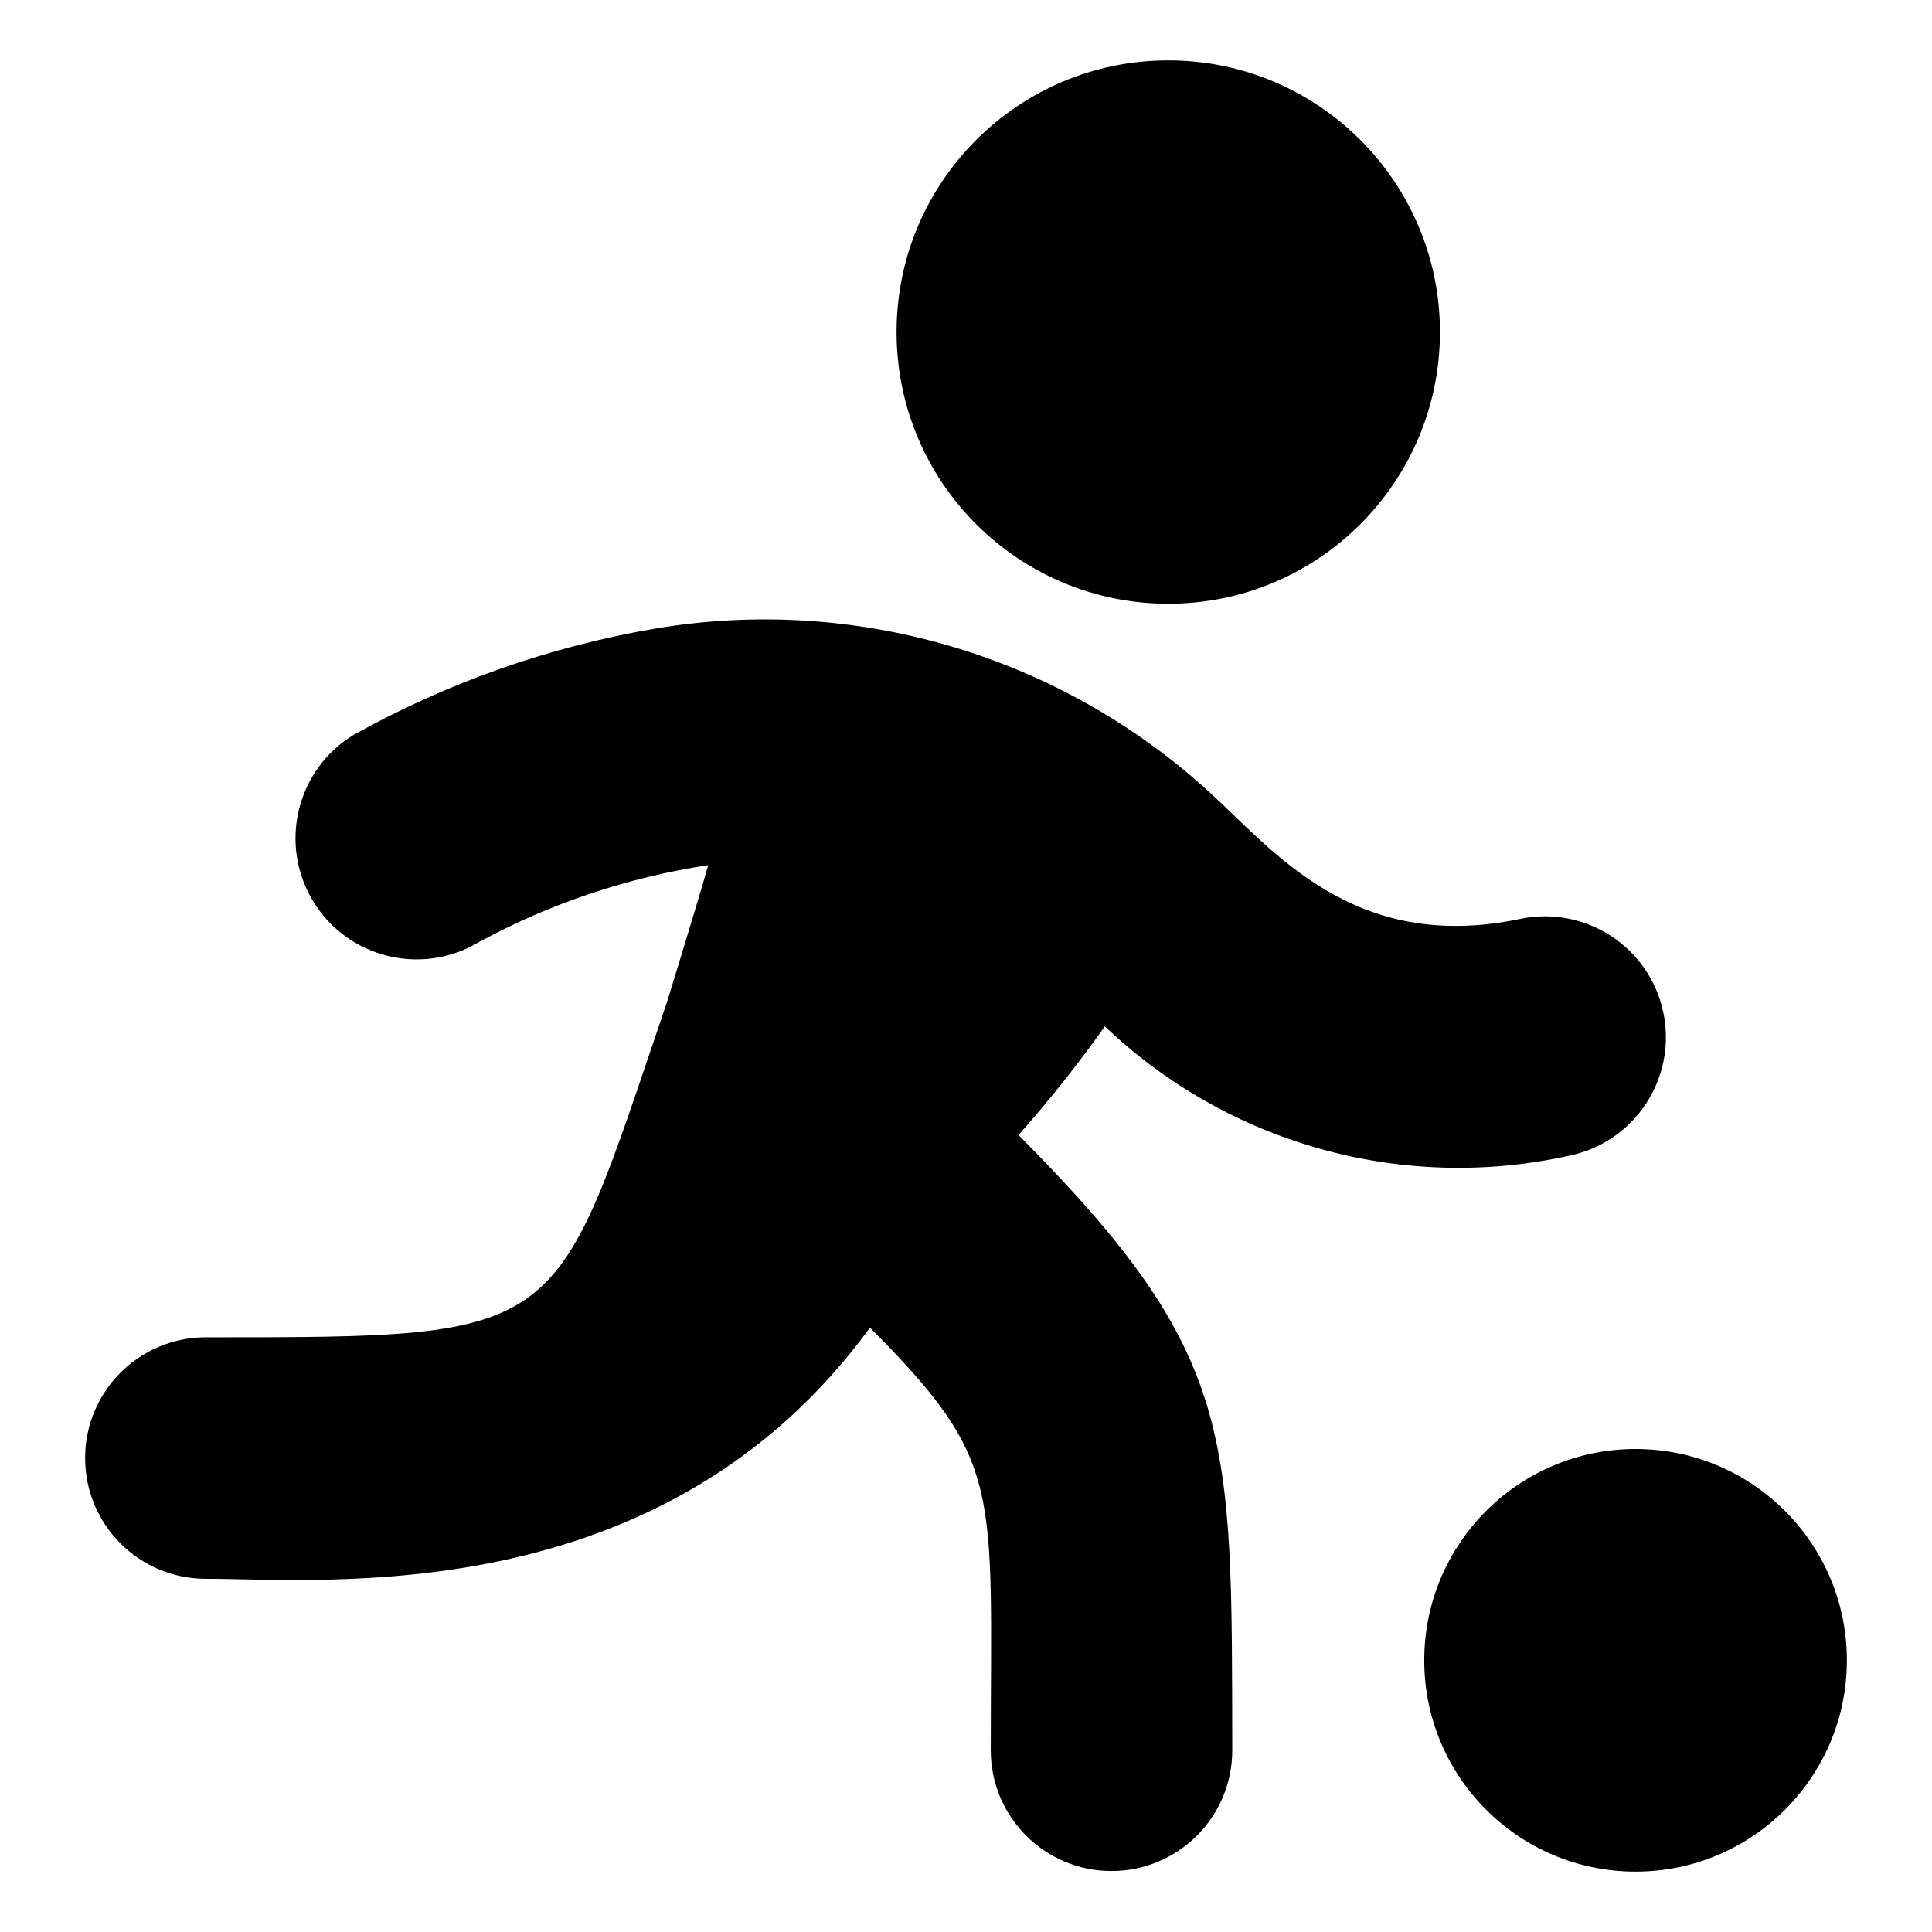
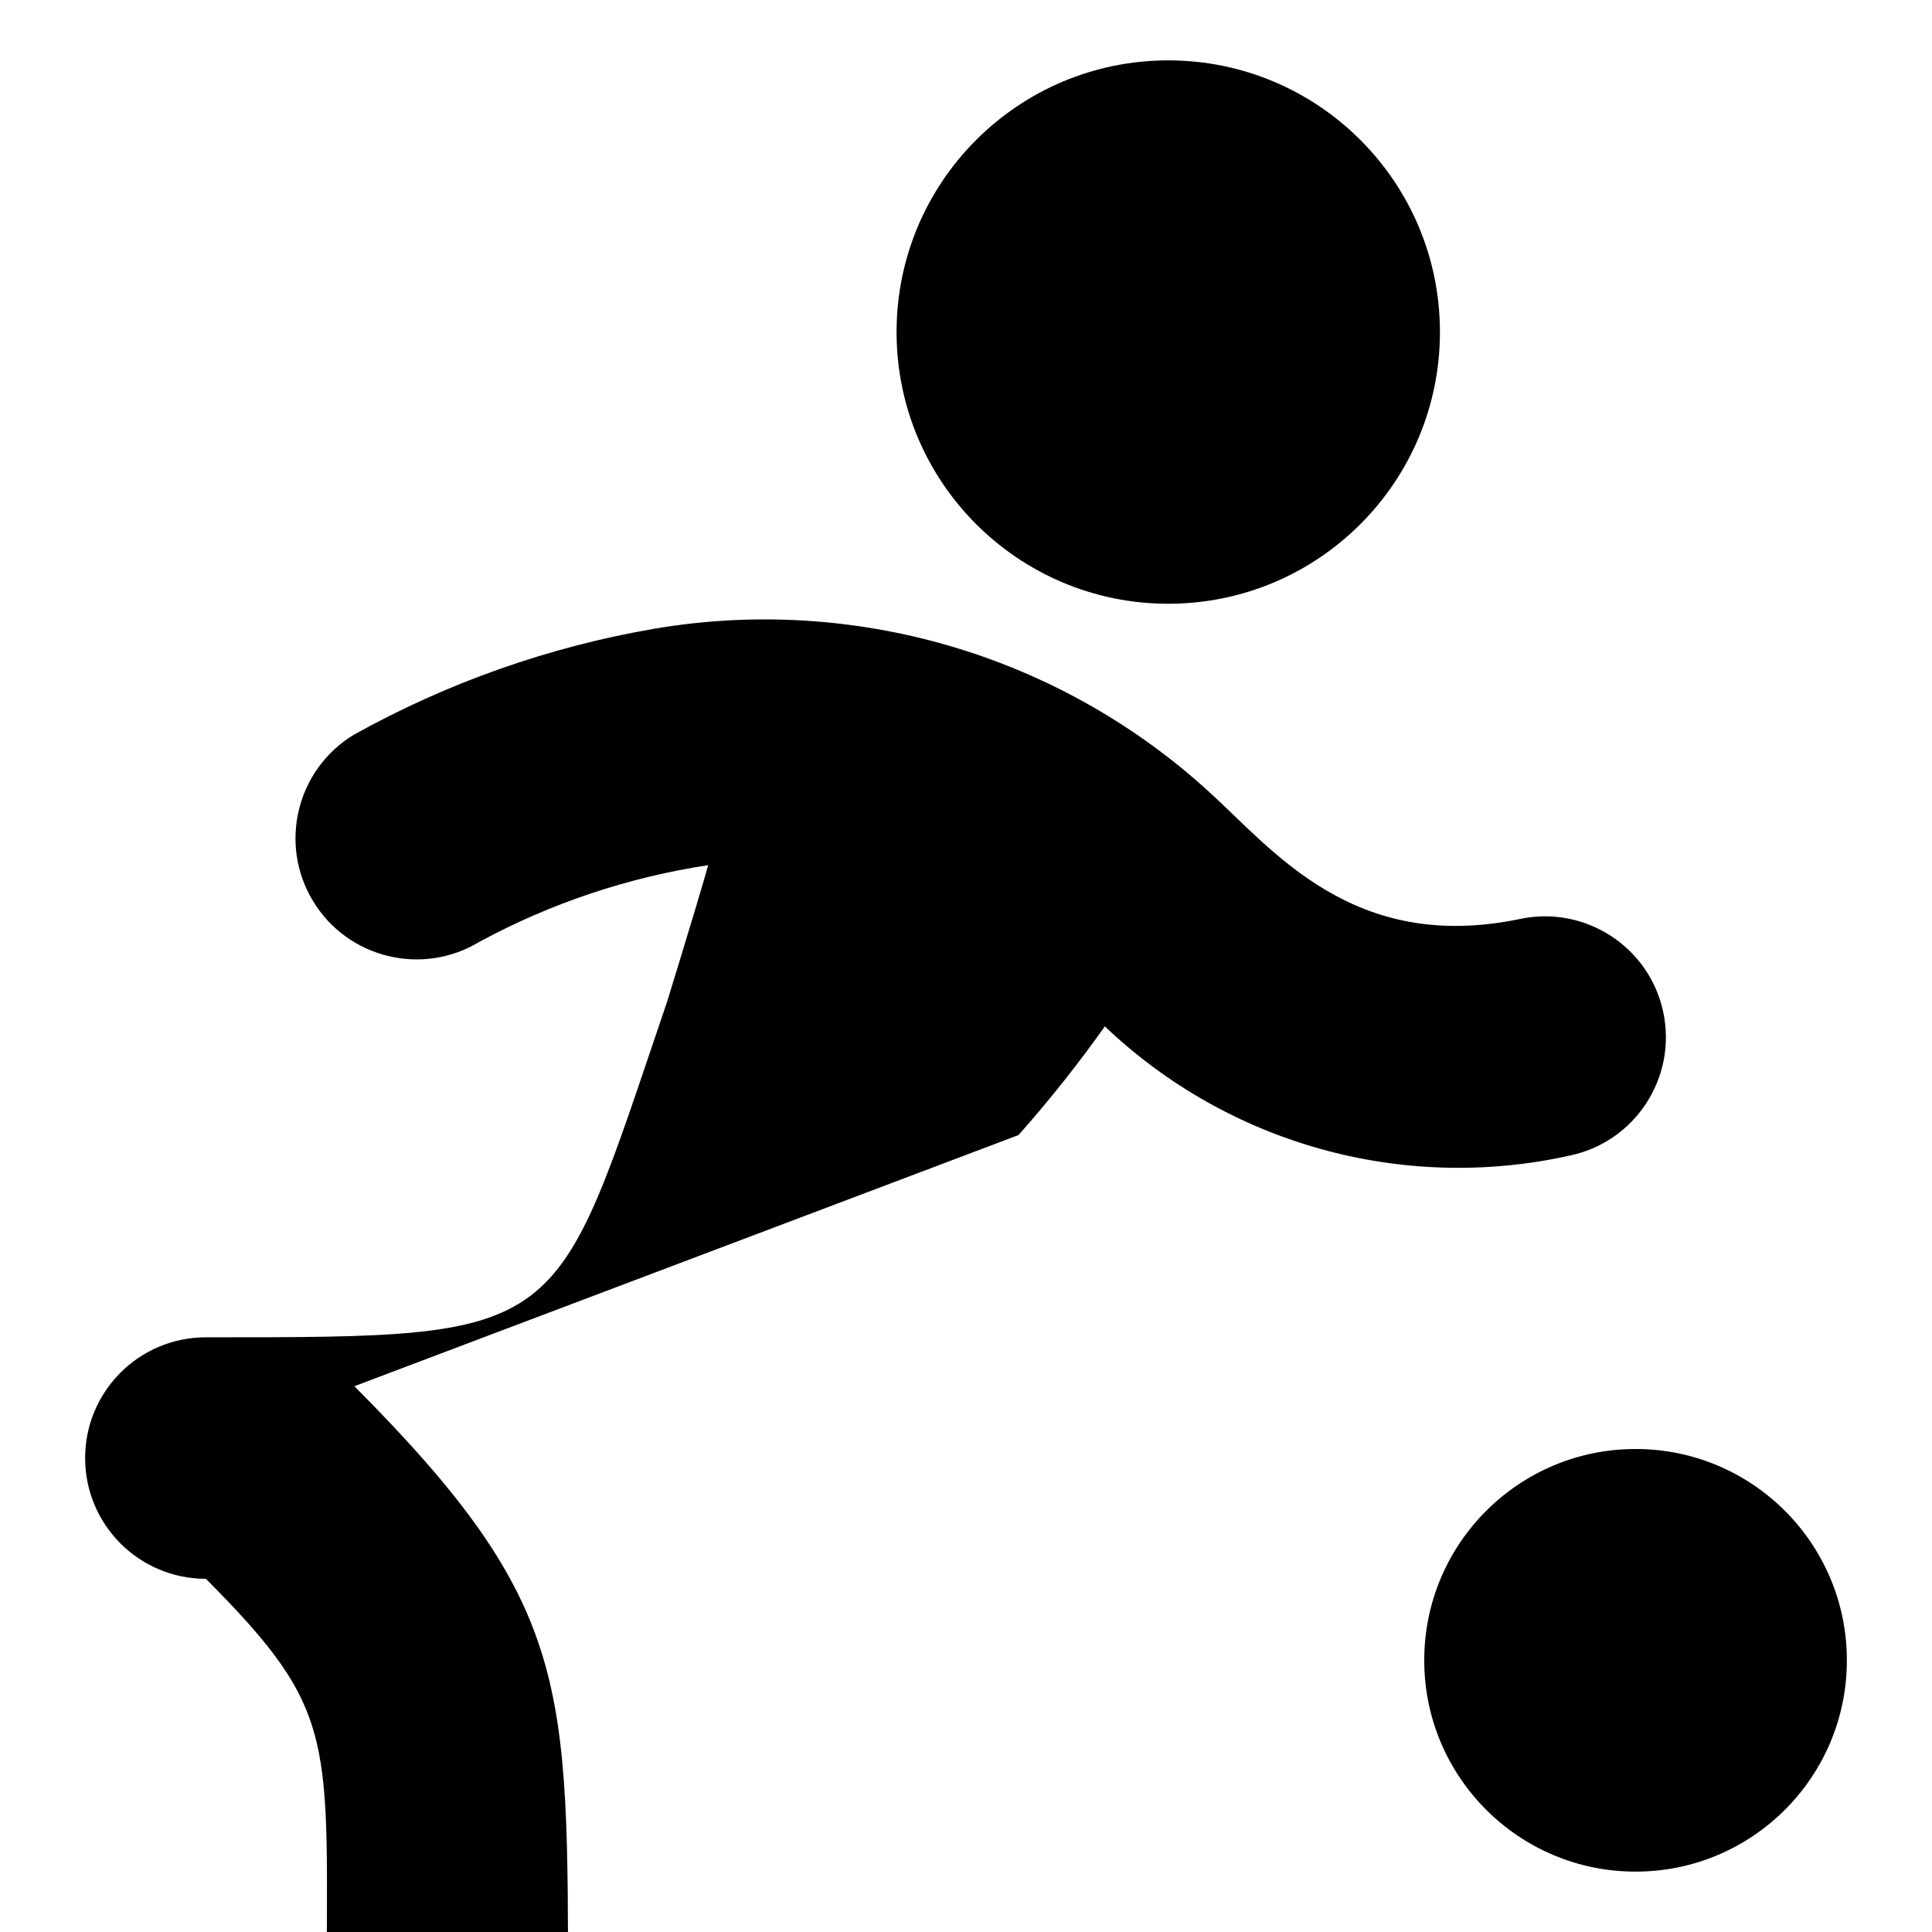
<svg xmlns="http://www.w3.org/2000/svg" version="1.1" viewBox="0 0 32 32">
-   <path d="M16.87,18.8l7.22075e-07,-8.13848e-07c0.509,-0.574 0.986,-1.175 1.43,-1.8l1.75426e-07,1.67109e-07c2.049,1.952 4.937,2.755 7.7,2.14l1.88597e-07,-3.94513e-08c1.082,-0.226 1.776,-1.288 1.55,-2.37c-0.226,-1.082 -1.288,-1.776 -2.37,-1.55c-2.77,0.58 -4.1,-1.15 -5.16,-2.11l-2.56127e-07,-2.33694e-07c-2.476,-2.259 -5.854,-3.255 -9.16,-2.7l-1.45135e-06,2.47225e-07c-1.754,0.299 -3.445,0.894 -5,1.76l-1.04248e-08,6.32177e-09c-0.947,0.574 -1.249,1.808 -0.675,2.755c0.574,0.947 1.808,1.249 2.755,0.675l-1.22918e-06,6.6543e-07c1.18,-0.639 2.463,-1.069 3.79,-1.27c-0.08,0.29 -0.33,1.12 -0.68,2.26c-1.9,5.58 -1.59,5.56 -7.64,5.56l-8.74228e-08,3.55271e-15c-1.105,4.82823e-08 -2,0.895 -2,2c4.82823e-08,1.105 0.895,2 2,2c2,0 7.56,0.55 11,-4.16c2.22,2.23 2,2.64 2,7l2.13163e-14,3.01992e-07c1.66785e-07,1.105 0.895,2 2,2c1.105,-1.66785e-07 2,-0.895 2,-2c-0.01,-5.26 0.08,-6.55 -3.54,-10.19Zm2.48,-8.8l-1.96701e-07,-3.55271e-15c2.485,1.08635e-07 4.5,-2.015 4.5,-4.5c1.08635e-07,-2.485 -2.015,-4.5 -4.5,-4.5c-2.485,-1.08635e-07 -4.5,2.015 -4.5,4.5l4.44089e-14,-4.8278e-07c-3.75267e-07,2.485 2.015,4.5 4.5,4.5c6.09575e-08,7.10543e-15 1.35744e-07,1.77636e-14 1.96701e-07,2.4869e-14Zm7.74,14l-1.5299e-07,3.55271e-15c-1.933,8.4494e-08 -3.5,1.567 -3.5,3.5c8.4494e-08,1.933 1.567,3.5 3.5,3.5c1.933,-8.4494e-08 3.5,-1.567 3.5,-3.5l3.55271e-15,1.5299e-07c0,-1.933 -1.567,-3.5 -3.5,-3.5Z" fill="IconColor1" />
+   <path d="M16.87,18.8l7.22075e-07,-8.13848e-07c0.509,-0.574 0.986,-1.175 1.43,-1.8l1.75426e-07,1.67109e-07c2.049,1.952 4.937,2.755 7.7,2.14l1.88597e-07,-3.94513e-08c1.082,-0.226 1.776,-1.288 1.55,-2.37c-0.226,-1.082 -1.288,-1.776 -2.37,-1.55c-2.77,0.58 -4.1,-1.15 -5.16,-2.11l-2.56127e-07,-2.33694e-07c-2.476,-2.259 -5.854,-3.255 -9.16,-2.7l-1.45135e-06,2.47225e-07c-1.754,0.299 -3.445,0.894 -5,1.76l-1.04248e-08,6.32177e-09c-0.947,0.574 -1.249,1.808 -0.675,2.755c0.574,0.947 1.808,1.249 2.755,0.675l-1.22918e-06,6.6543e-07c1.18,-0.639 2.463,-1.069 3.79,-1.27c-0.08,0.29 -0.33,1.12 -0.68,2.26c-1.9,5.58 -1.59,5.56 -7.64,5.56l-8.74228e-08,3.55271e-15c-1.105,4.82823e-08 -2,0.895 -2,2c4.82823e-08,1.105 0.895,2 2,2c2.22,2.23 2,2.64 2,7l2.13163e-14,3.01992e-07c1.66785e-07,1.105 0.895,2 2,2c1.105,-1.66785e-07 2,-0.895 2,-2c-0.01,-5.26 0.08,-6.55 -3.54,-10.19Zm2.48,-8.8l-1.96701e-07,-3.55271e-15c2.485,1.08635e-07 4.5,-2.015 4.5,-4.5c1.08635e-07,-2.485 -2.015,-4.5 -4.5,-4.5c-2.485,-1.08635e-07 -4.5,2.015 -4.5,4.5l4.44089e-14,-4.8278e-07c-3.75267e-07,2.485 2.015,4.5 4.5,4.5c6.09575e-08,7.10543e-15 1.35744e-07,1.77636e-14 1.96701e-07,2.4869e-14Zm7.74,14l-1.5299e-07,3.55271e-15c-1.933,8.4494e-08 -3.5,1.567 -3.5,3.5c8.4494e-08,1.933 1.567,3.5 3.5,3.5c1.933,-8.4494e-08 3.5,-1.567 3.5,-3.5l3.55271e-15,1.5299e-07c0,-1.933 -1.567,-3.5 -3.5,-3.5Z" fill="IconColor1" />
</svg>